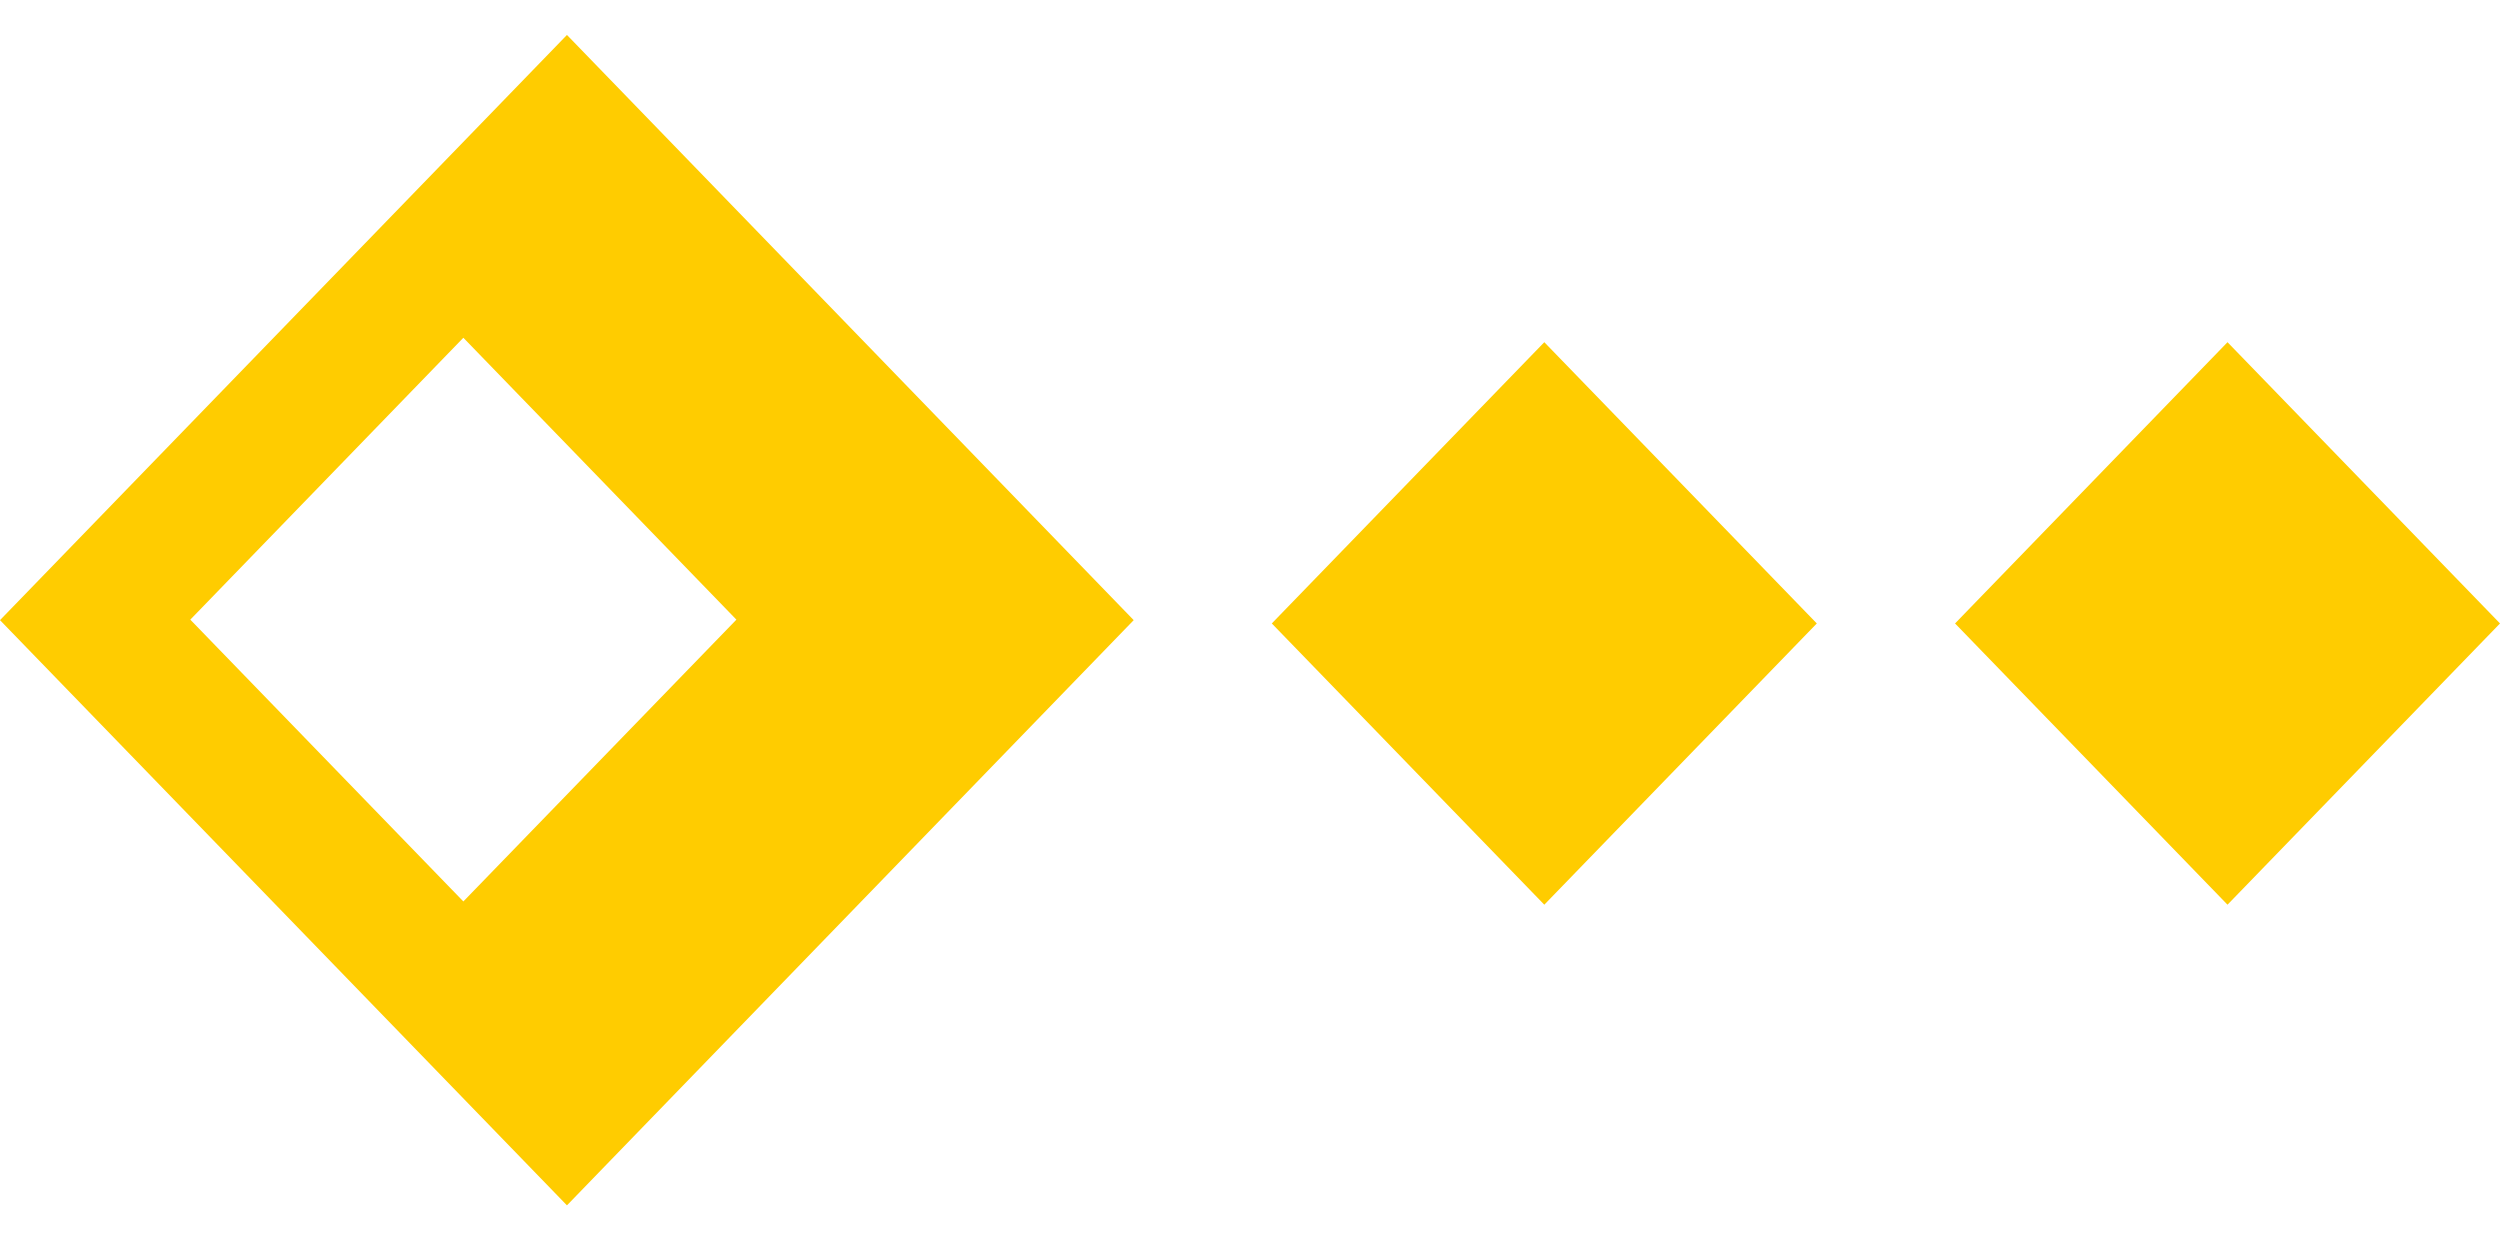
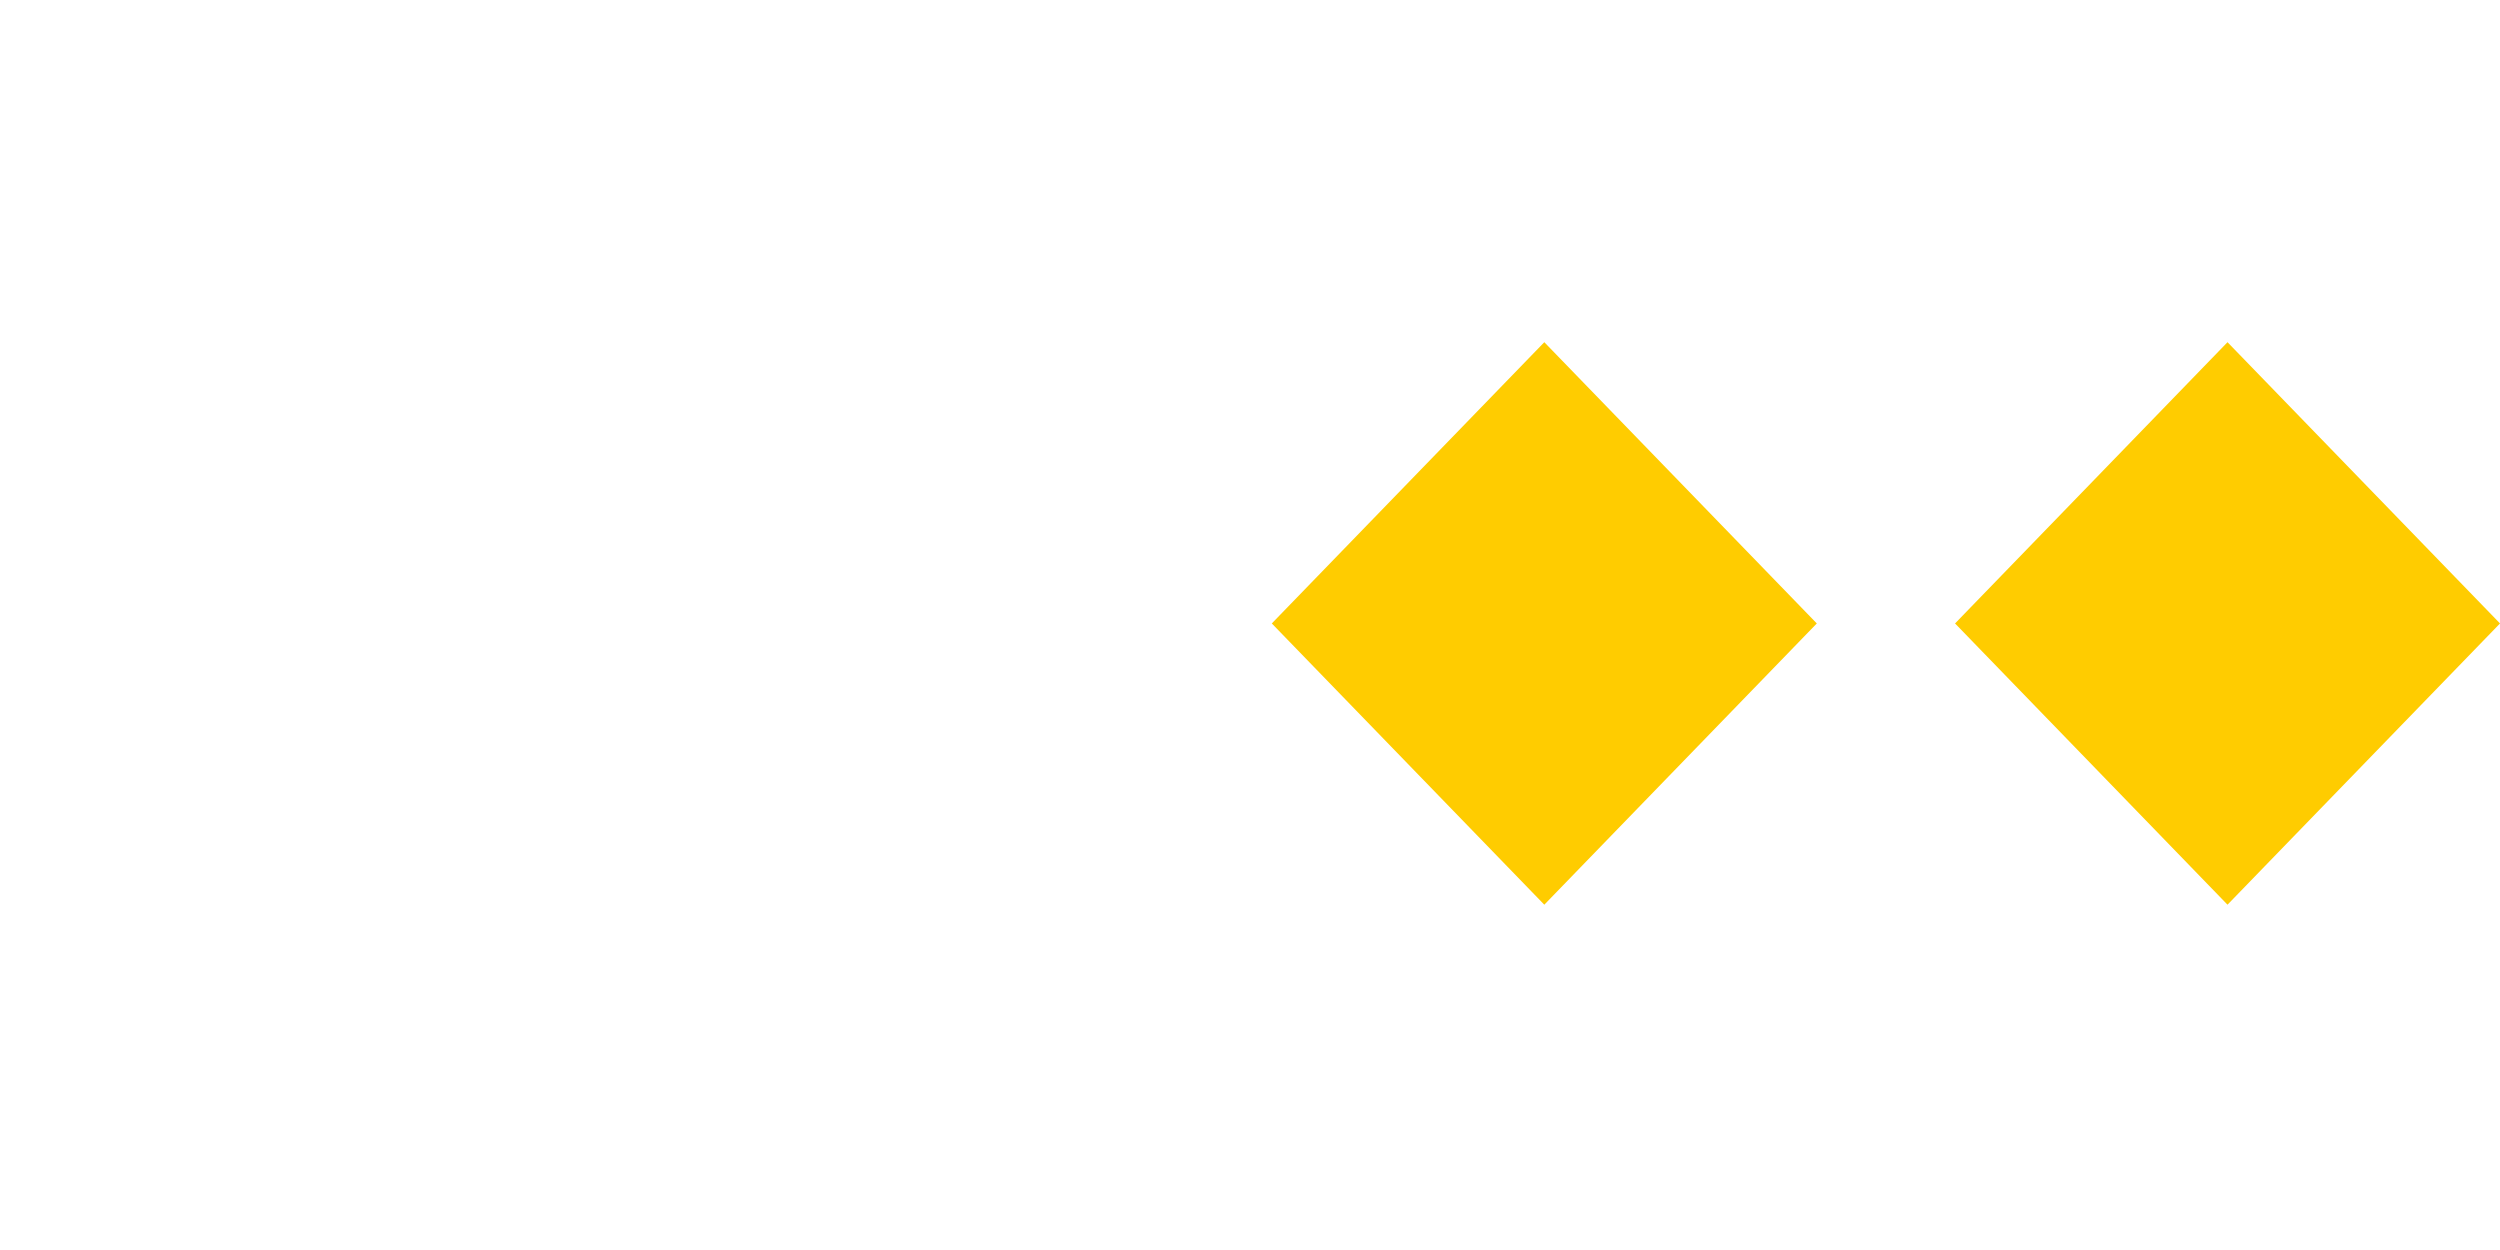
<svg xmlns="http://www.w3.org/2000/svg" width="50" height="25" viewBox="0 0 50 25" fill="none">
  <path d="M30.886 6.844L25.436 12.469L30.886 18.094L36.336 12.469L30.886 6.844Z" fill="#FFCC00" />
-   <path d="M11.339 0.699L0 12.403L11.339 24.107L22.674 12.403L11.339 0.699ZM9.267 18.029L3.806 12.393L9.267 6.755L14.728 12.393L9.267 18.029Z" fill="#FFCC00" />
  <path d="M44.55 6.844L39.101 12.469L44.55 18.094L50 12.469L44.55 6.844Z" fill="#FFCC00" />
</svg>